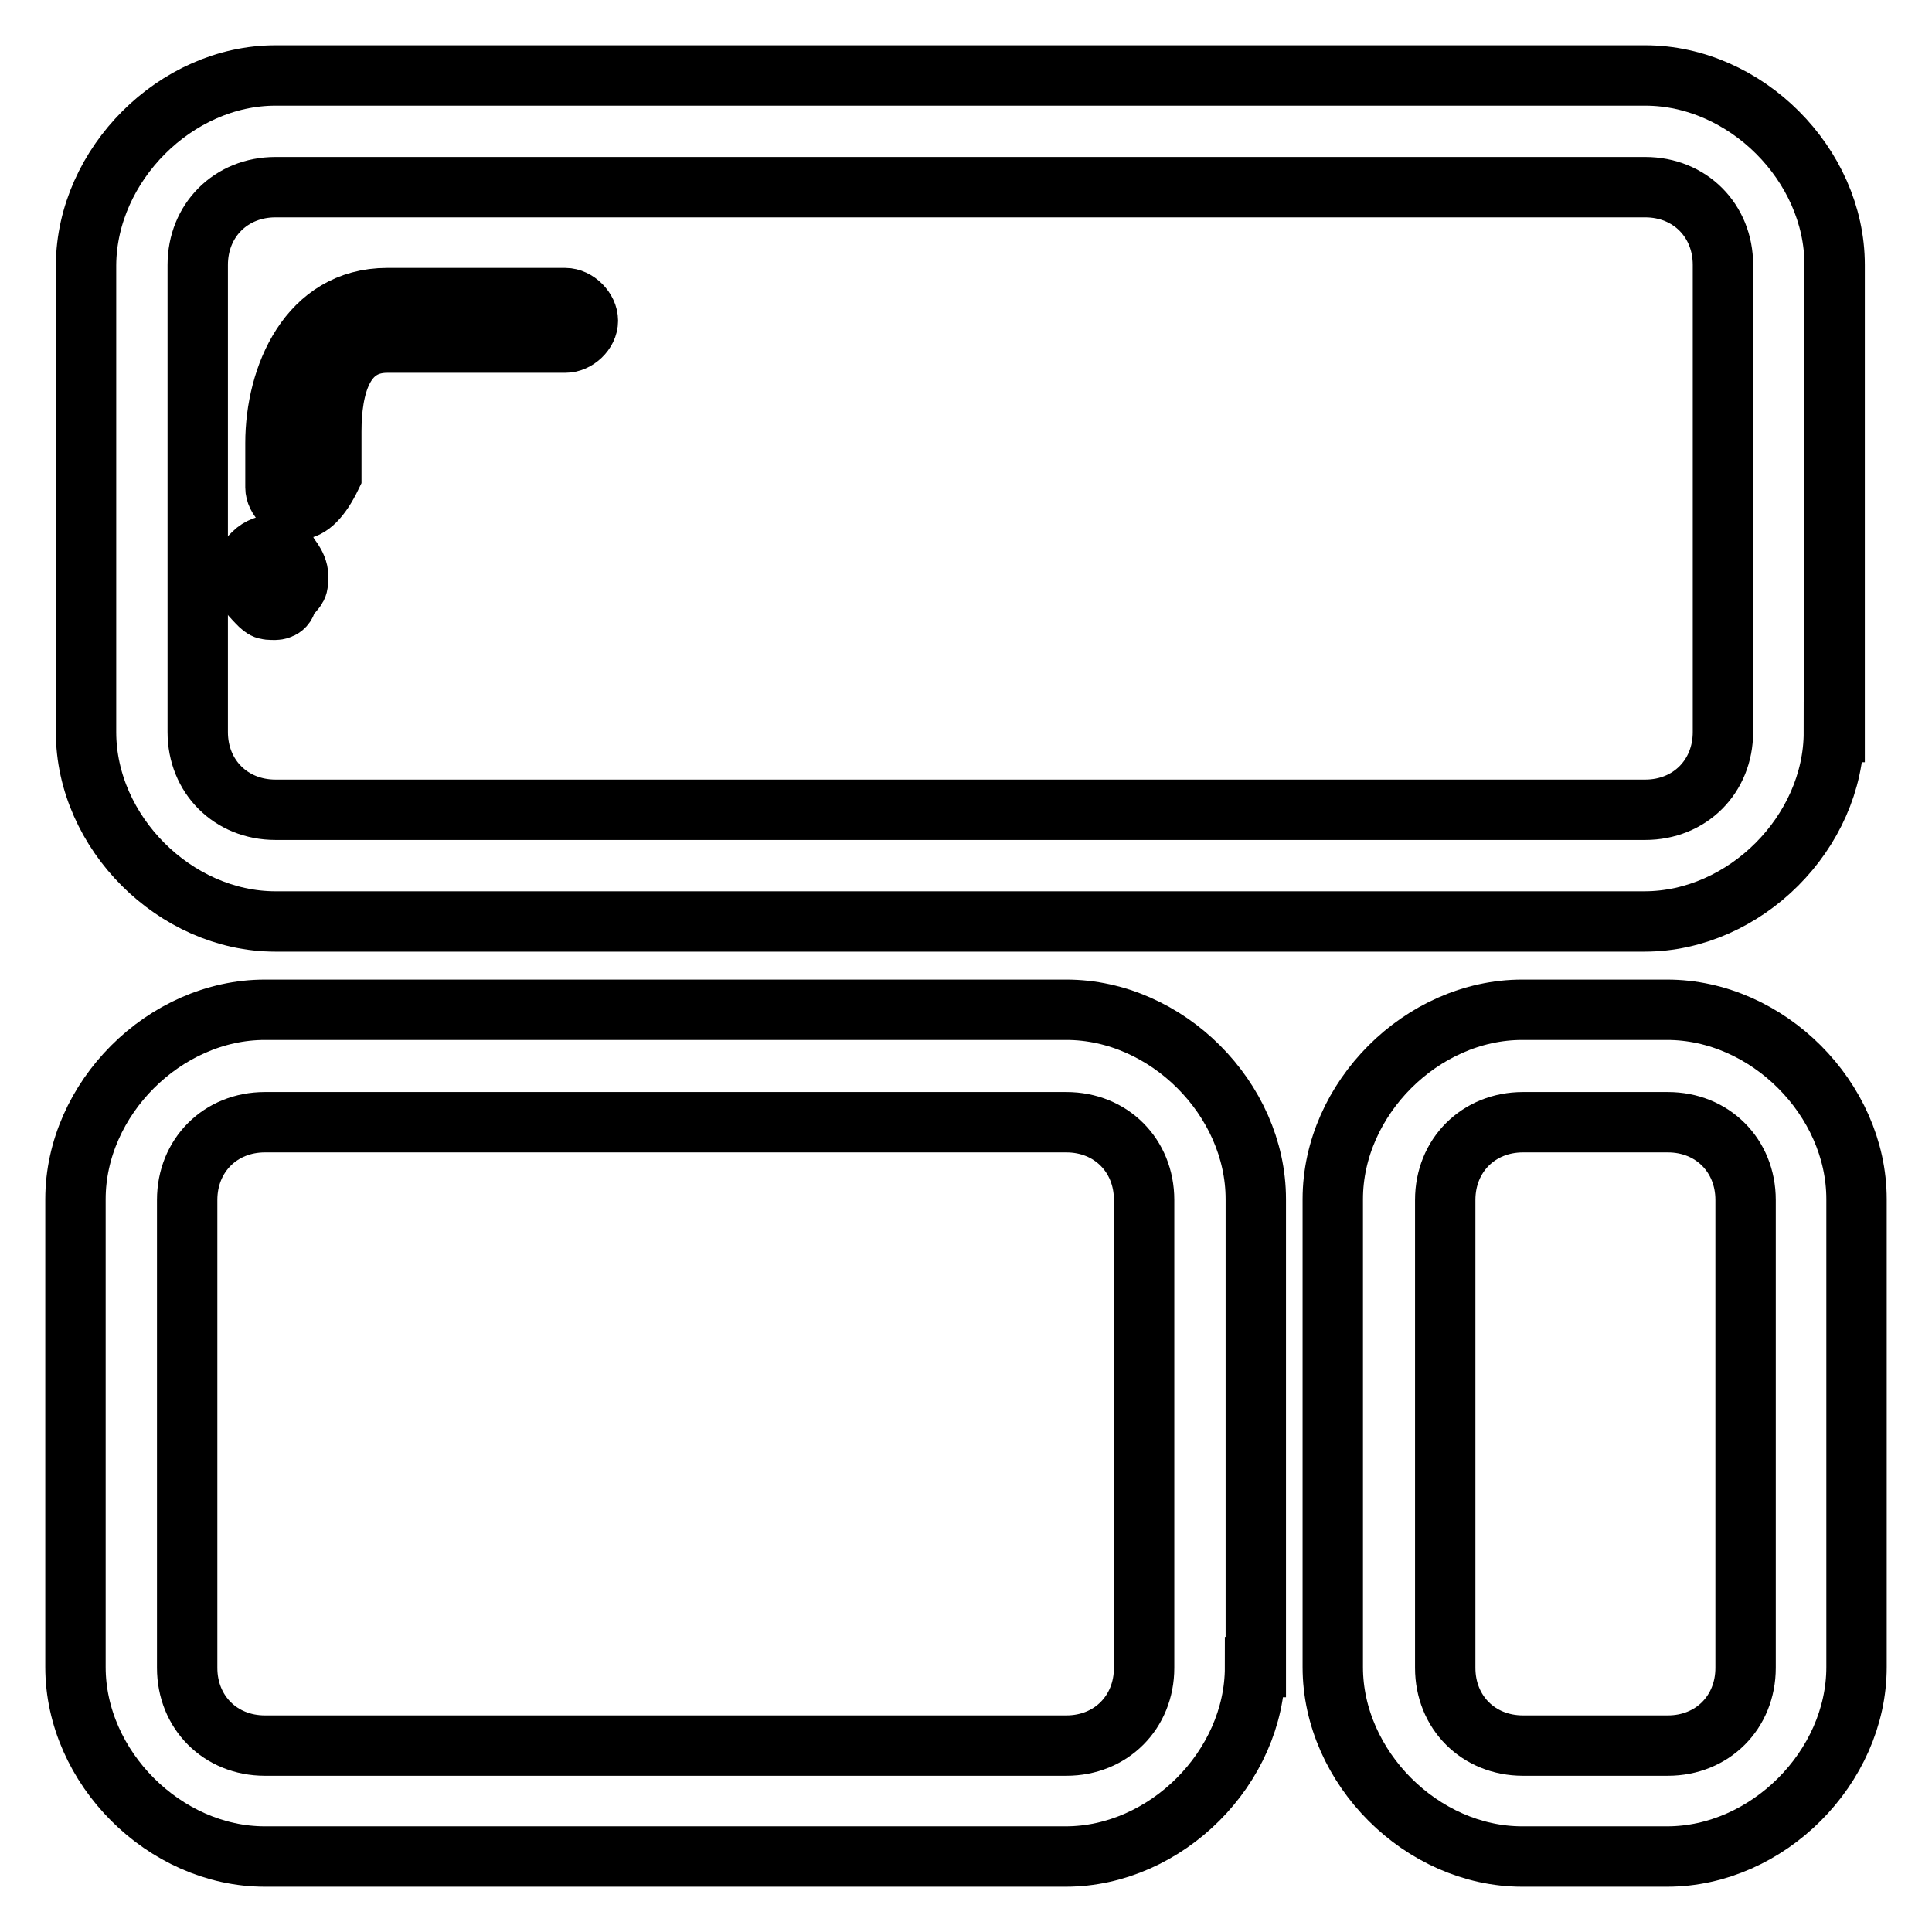
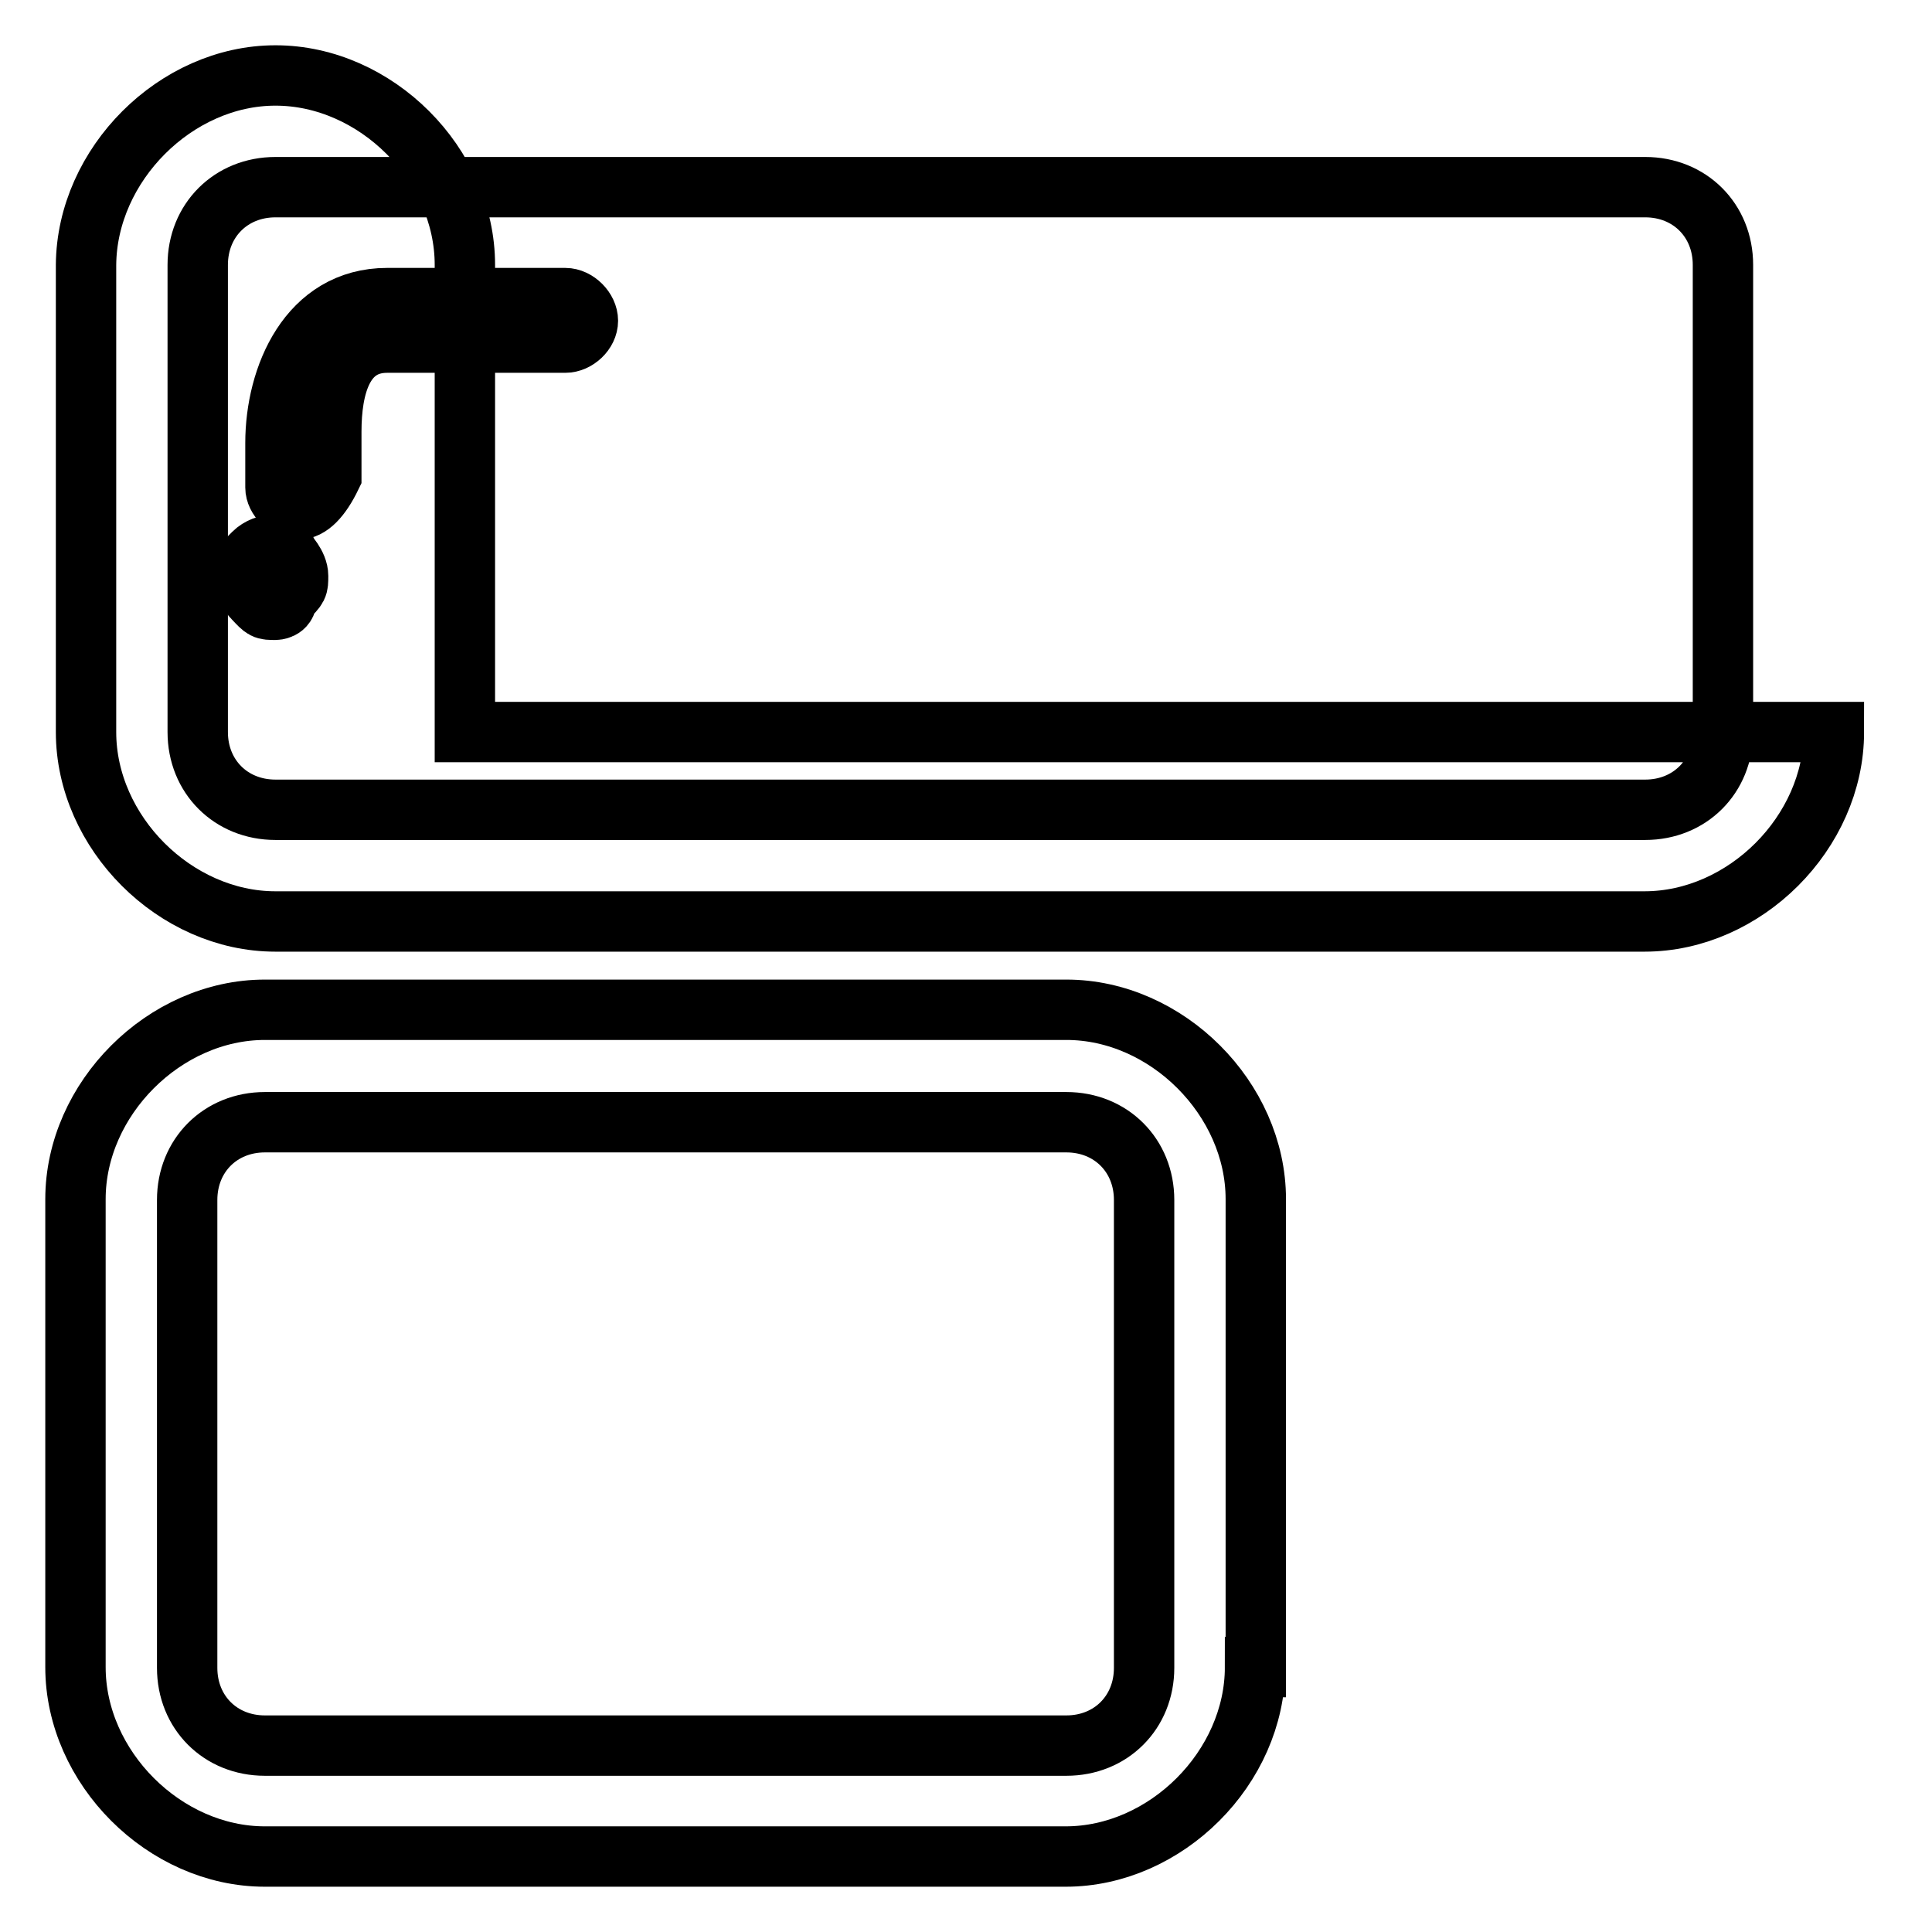
<svg xmlns="http://www.w3.org/2000/svg" version="1.1" x="0px" y="0px" viewBox="0 0 256 256" enable-background="new 0 0 256 256" xml:space="preserve">
  <g>
-     <path stroke-width="8" fill-opacity="0" stroke="#000000" d="M243,97c0,13.3-11.8,25.1-25.1,25.1H36.5c-13.3,0-25.1-11.8-25.1-25.1V35.1C11.5,21.8,23.3,10,36.5,10H218 c13.3,0,25.1,11.8,25.1,25.1V97L243,97z M228.3,35.1c0-5.9-4.4-10.3-10.3-10.3H36.5c-5.9,0-10.3,4.4-10.3,10.3V97 c0,5.9,4.4,10.3,10.3,10.3H218c5.9,0,10.3-4.4,10.3-10.3V35.1z" />
+     <path stroke-width="8" fill-opacity="0" stroke="#000000" d="M243,97c0,13.3-11.8,25.1-25.1,25.1H36.5c-13.3,0-25.1-11.8-25.1-25.1V35.1C11.5,21.8,23.3,10,36.5,10c13.3,0,25.1,11.8,25.1,25.1V97L243,97z M228.3,35.1c0-5.9-4.4-10.3-10.3-10.3H36.5c-5.9,0-10.3,4.4-10.3,10.3V97 c0,5.9,4.4,10.3,10.3,10.3H218c5.9,0,10.3-4.4,10.3-10.3V35.1z" />
    <path stroke-width="8" fill-opacity="0" stroke="#000000" d="M39.5,67.5c-1.5,0-3-1.5-3-2.9v-5.9c0-8.8,4.4-19.2,14.8-19.2h23.6c1.5,0,3,1.5,3,3c0,1.5-1.5,2.9-3,2.9 H51.3c-5.9,0-7.4,5.9-7.4,11.8v5.9C42.5,66,41,67.5,39.5,67.5z M36.5,80.8c-1.5,0-1.5,0-2.9-1.5c0,0-1.5-1.5-1.5-3s0-1.5,1.5-3 c1.5-1.5,4.4-1.5,4.4,0c0,0,1.5,1.5,1.5,3s0,1.5-1.5,3C38,80.8,36.5,80.8,36.5,80.8z M166.3,220.9c0,13.3-11.8,25.1-25.1,25.1H35.1 C21.8,246,10,234.2,10,220.9v-62c0-13.3,11.8-25.1,25.1-25.1h106.2c13.3,0,25.1,11.8,25.1,25.1V220.9z M151.6,159 c0-5.9-4.4-10.3-10.3-10.3H35.1c-5.9,0-10.3,4.4-10.3,10.3v62c0,5.9,4.4,10.3,10.3,10.3h106.2c5.9,0,10.3-4.4,10.3-10.3V159z" />
-     <path stroke-width="8" fill-opacity="0" stroke="#000000" d="M246,220.9c0,13.3-11.8,25.1-25.1,25.1h-19.2c-13.3,0-25.1-11.8-25.1-25.1v-62c0-13.3,11.8-25.1,25.1-25.1 h19.2c13.3,0,25.1,11.8,25.1,25.1V220.9z M231.3,159c0-5.9-4.4-10.3-10.3-10.3h-19.2c-5.9,0-10.3,4.4-10.3,10.3v62 c0,5.9,4.4,10.3,10.3,10.3h19.2c5.9,0,10.3-4.4,10.3-10.3V159z" />
  </g>
</svg>